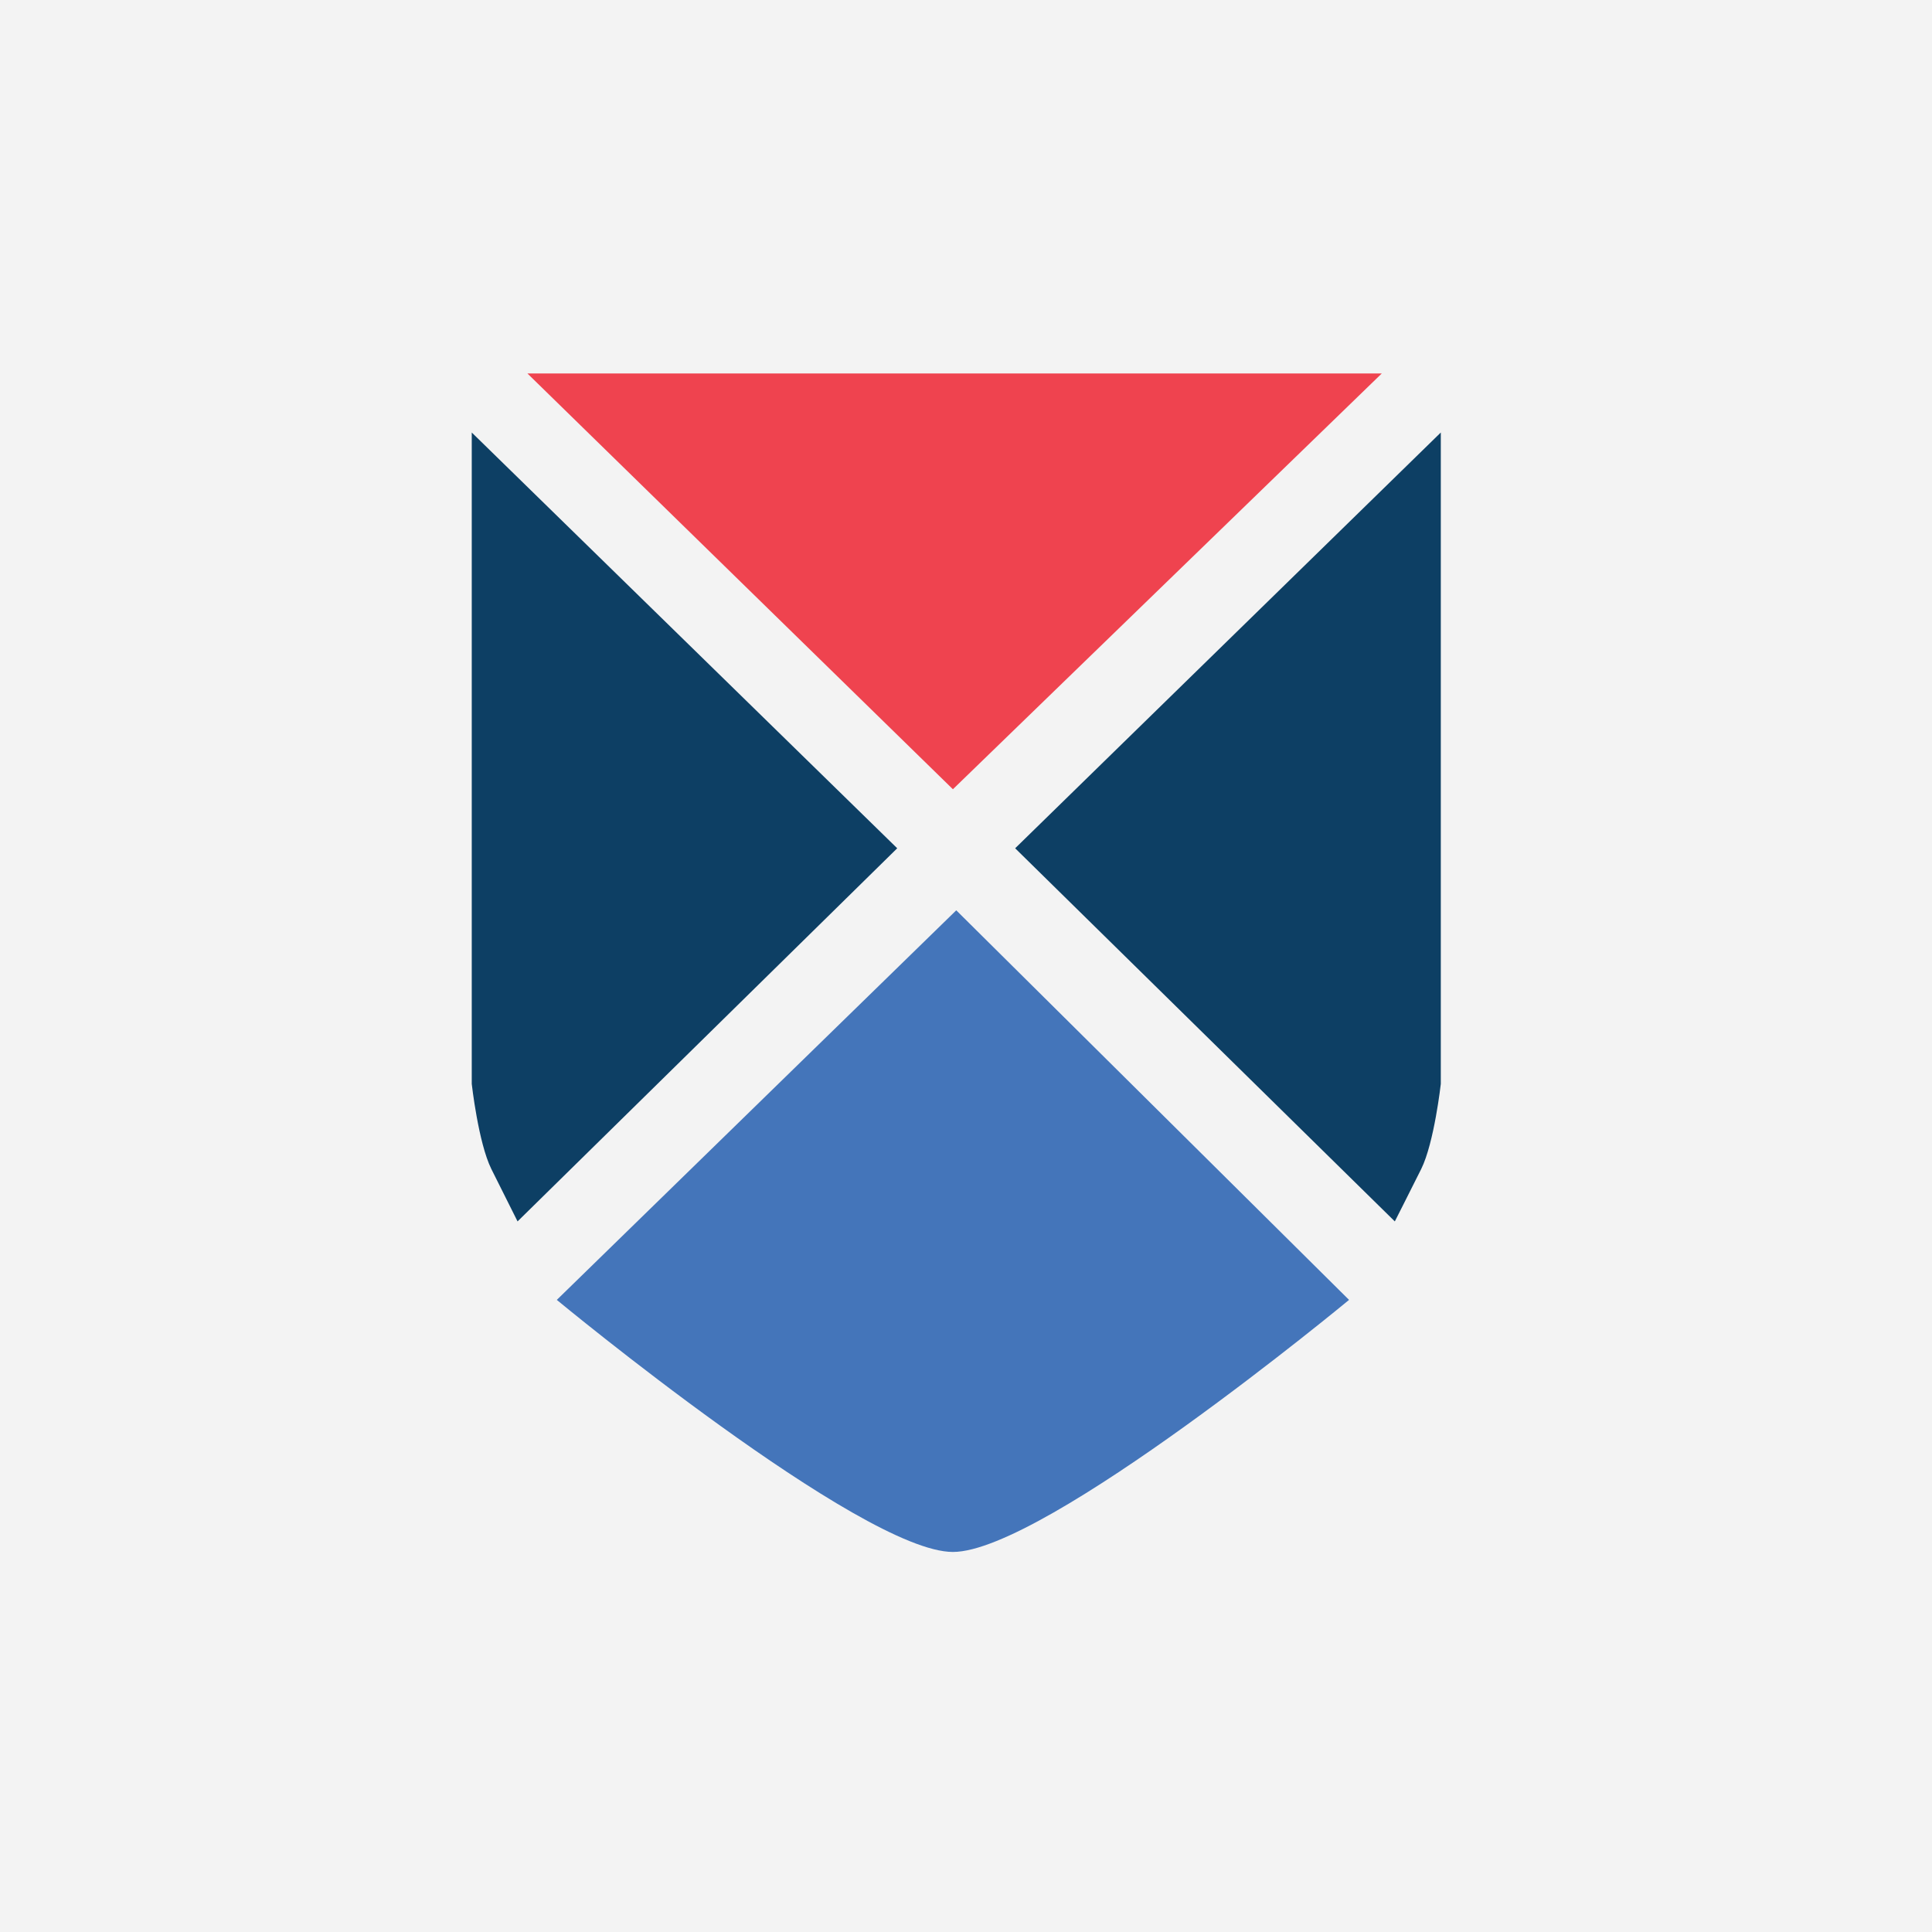
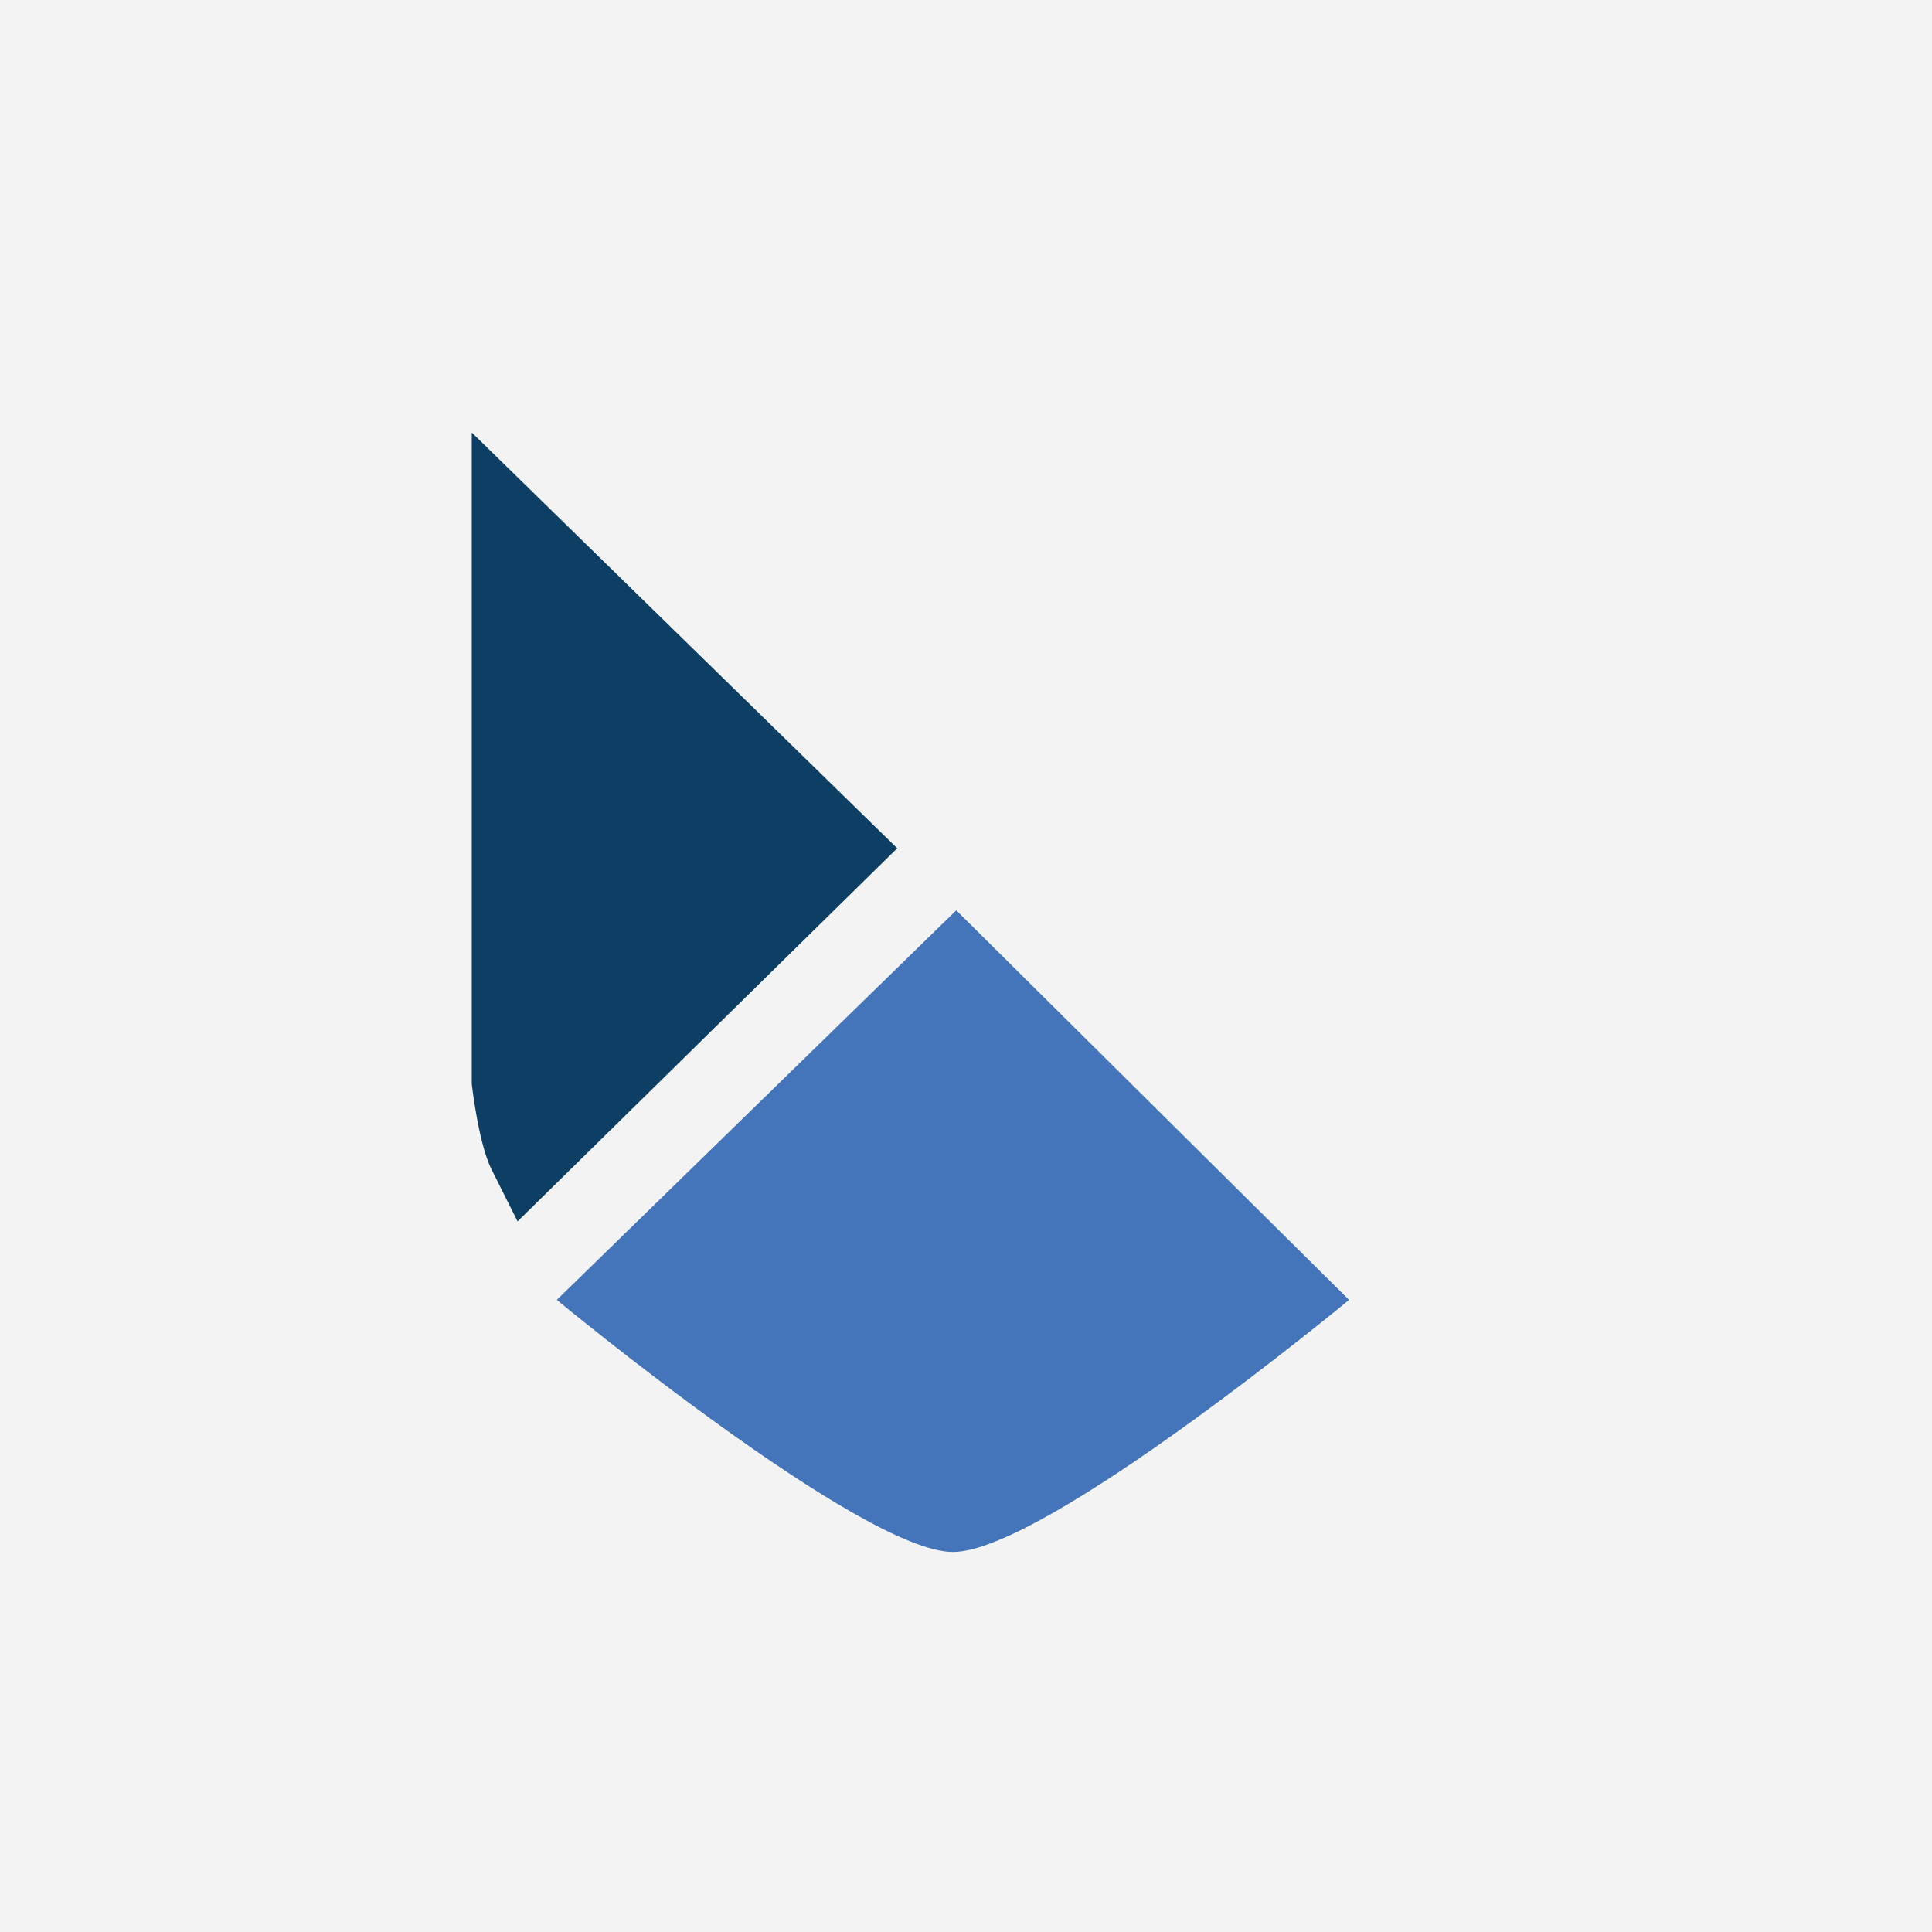
<svg xmlns="http://www.w3.org/2000/svg" width="60" zoomAndPan="magnify" viewBox="0 0 45 45" height="60" preserveAspectRatio="xMidYMid meet" version="1.0">
-   <rect x="-4.5" width="54" fill="#ffffff" y="-4.5" height="54" fill-opacity="1" />
  <rect x="-4.5" width="54" fill="#ffffff" y="-4.5" height="54" fill-opacity="1" />
  <rect x="-4.5" width="54" fill="#f3f3f3" y="-4.5" height="54" fill-opacity="1" />
  <path fill="#f3f3f3" d="M 44.918 22.426 C 44.918 23.16 44.883 23.898 44.809 24.629 C 44.738 25.363 44.629 26.09 44.488 26.812 C 44.344 27.535 44.164 28.25 43.949 28.953 C 43.734 29.66 43.488 30.352 43.207 31.031 C 42.926 31.715 42.609 32.379 42.262 33.027 C 41.914 33.68 41.539 34.309 41.129 34.922 C 40.719 35.535 40.281 36.125 39.812 36.695 C 39.344 37.266 38.852 37.809 38.332 38.332 C 37.809 38.852 37.266 39.344 36.695 39.812 C 36.125 40.281 35.535 40.719 34.922 41.129 C 34.309 41.539 33.68 41.914 33.027 42.262 C 32.379 42.609 31.715 42.926 31.031 43.207 C 30.352 43.488 29.66 43.734 28.953 43.949 C 28.25 44.164 27.535 44.344 26.812 44.488 C 26.09 44.629 25.363 44.738 24.629 44.809 C 23.898 44.883 23.16 44.918 22.426 44.918 C 21.688 44.918 20.953 44.883 20.219 44.809 C 19.488 44.738 18.758 44.629 18.035 44.488 C 17.312 44.344 16.602 44.164 15.895 43.949 C 15.191 43.734 14.496 43.488 13.816 43.207 C 13.137 42.926 12.473 42.609 11.82 42.262 C 11.172 41.914 10.539 41.539 9.93 41.129 C 9.316 40.719 8.723 40.281 8.156 39.812 C 7.586 39.344 7.039 38.852 6.52 38.332 C 6 37.809 5.504 37.266 5.035 36.695 C 4.57 36.125 4.133 35.535 3.723 34.922 C 3.312 34.309 2.934 33.68 2.586 33.027 C 2.238 32.379 1.926 31.715 1.645 31.031 C 1.363 30.352 1.113 29.66 0.898 28.953 C 0.688 28.25 0.508 27.535 0.363 26.812 C 0.219 26.09 0.113 25.363 0.039 24.629 C -0.031 23.898 -0.07 23.16 -0.07 22.426 C -0.07 21.688 -0.031 20.953 0.039 20.219 C 0.113 19.488 0.219 18.758 0.363 18.035 C 0.508 17.312 0.688 16.602 0.898 15.895 C 1.113 15.191 1.363 14.496 1.645 13.816 C 1.926 13.137 2.238 12.473 2.586 11.82 C 2.934 11.172 3.312 10.539 3.723 9.93 C 4.133 9.316 4.57 8.723 5.035 8.156 C 5.504 7.586 6 7.039 6.52 6.52 C 7.039 6 7.586 5.504 8.156 5.035 C 8.723 4.57 9.316 4.133 9.93 3.723 C 10.539 3.312 11.172 2.934 11.82 2.586 C 12.473 2.238 13.137 1.926 13.816 1.645 C 14.496 1.363 15.191 1.113 15.895 0.898 C 16.602 0.688 17.312 0.508 18.035 0.363 C 18.758 0.219 19.488 0.113 20.219 0.039 C 20.953 -0.031 21.688 -0.07 22.426 -0.07 C 23.16 -0.07 23.898 -0.031 24.629 0.039 C 25.363 0.113 26.09 0.219 26.812 0.363 C 27.535 0.508 28.25 0.688 28.953 0.898 C 29.66 1.113 30.352 1.363 31.031 1.645 C 31.715 1.926 32.379 2.238 33.027 2.586 C 33.68 2.934 34.309 3.312 34.922 3.723 C 35.535 4.133 36.125 4.57 36.695 5.035 C 37.266 5.504 37.809 6 38.332 6.52 C 38.852 7.039 39.344 7.586 39.812 8.156 C 40.281 8.723 40.719 9.316 41.129 9.93 C 41.539 10.539 41.914 11.172 42.262 11.82 C 42.609 12.473 42.926 13.137 43.207 13.816 C 43.488 14.496 43.734 15.191 43.949 15.895 C 44.164 16.602 44.344 17.312 44.488 18.035 C 44.629 18.758 44.738 19.488 44.809 20.219 C 44.883 20.953 44.918 21.688 44.918 22.426 Z M 44.918 22.426 " fill-opacity="1" fill-rule="nonzero" />
-   <path fill="#ef434f" d="M 12.285 8.699 L 32.184 8.699 L 22.195 18.383 Z M 12.285 8.699 " fill-opacity="1" fill-rule="nonzero" />
  <path fill="#4475ba" d="M 12.969 30.277 L 22.273 21.203 L 31.422 30.277 C 31.422 30.277 24.332 36.148 22.195 36.148 C 20.062 36.148 12.969 30.277 12.969 30.277 Z M 12.969 30.277 " fill-opacity="1" fill-rule="nonzero" />
-   <path fill="#0d3f64" d="M 23.645 19.758 L 33.559 10.074 L 33.559 25.246 C 33.559 25.246 33.406 26.617 33.102 27.23 C 32.797 27.84 32.488 28.449 32.488 28.449 Z M 23.645 19.758 " fill-opacity="1" fill-rule="nonzero" />
  <path fill="#0d3f64" d="M 20.898 19.758 L 10.988 10.074 L 10.988 25.246 C 10.988 25.246 11.141 26.617 11.445 27.23 C 11.75 27.84 12.055 28.449 12.055 28.449 Z M 20.898 19.758 " fill-opacity="1" fill-rule="nonzero" />
</svg>